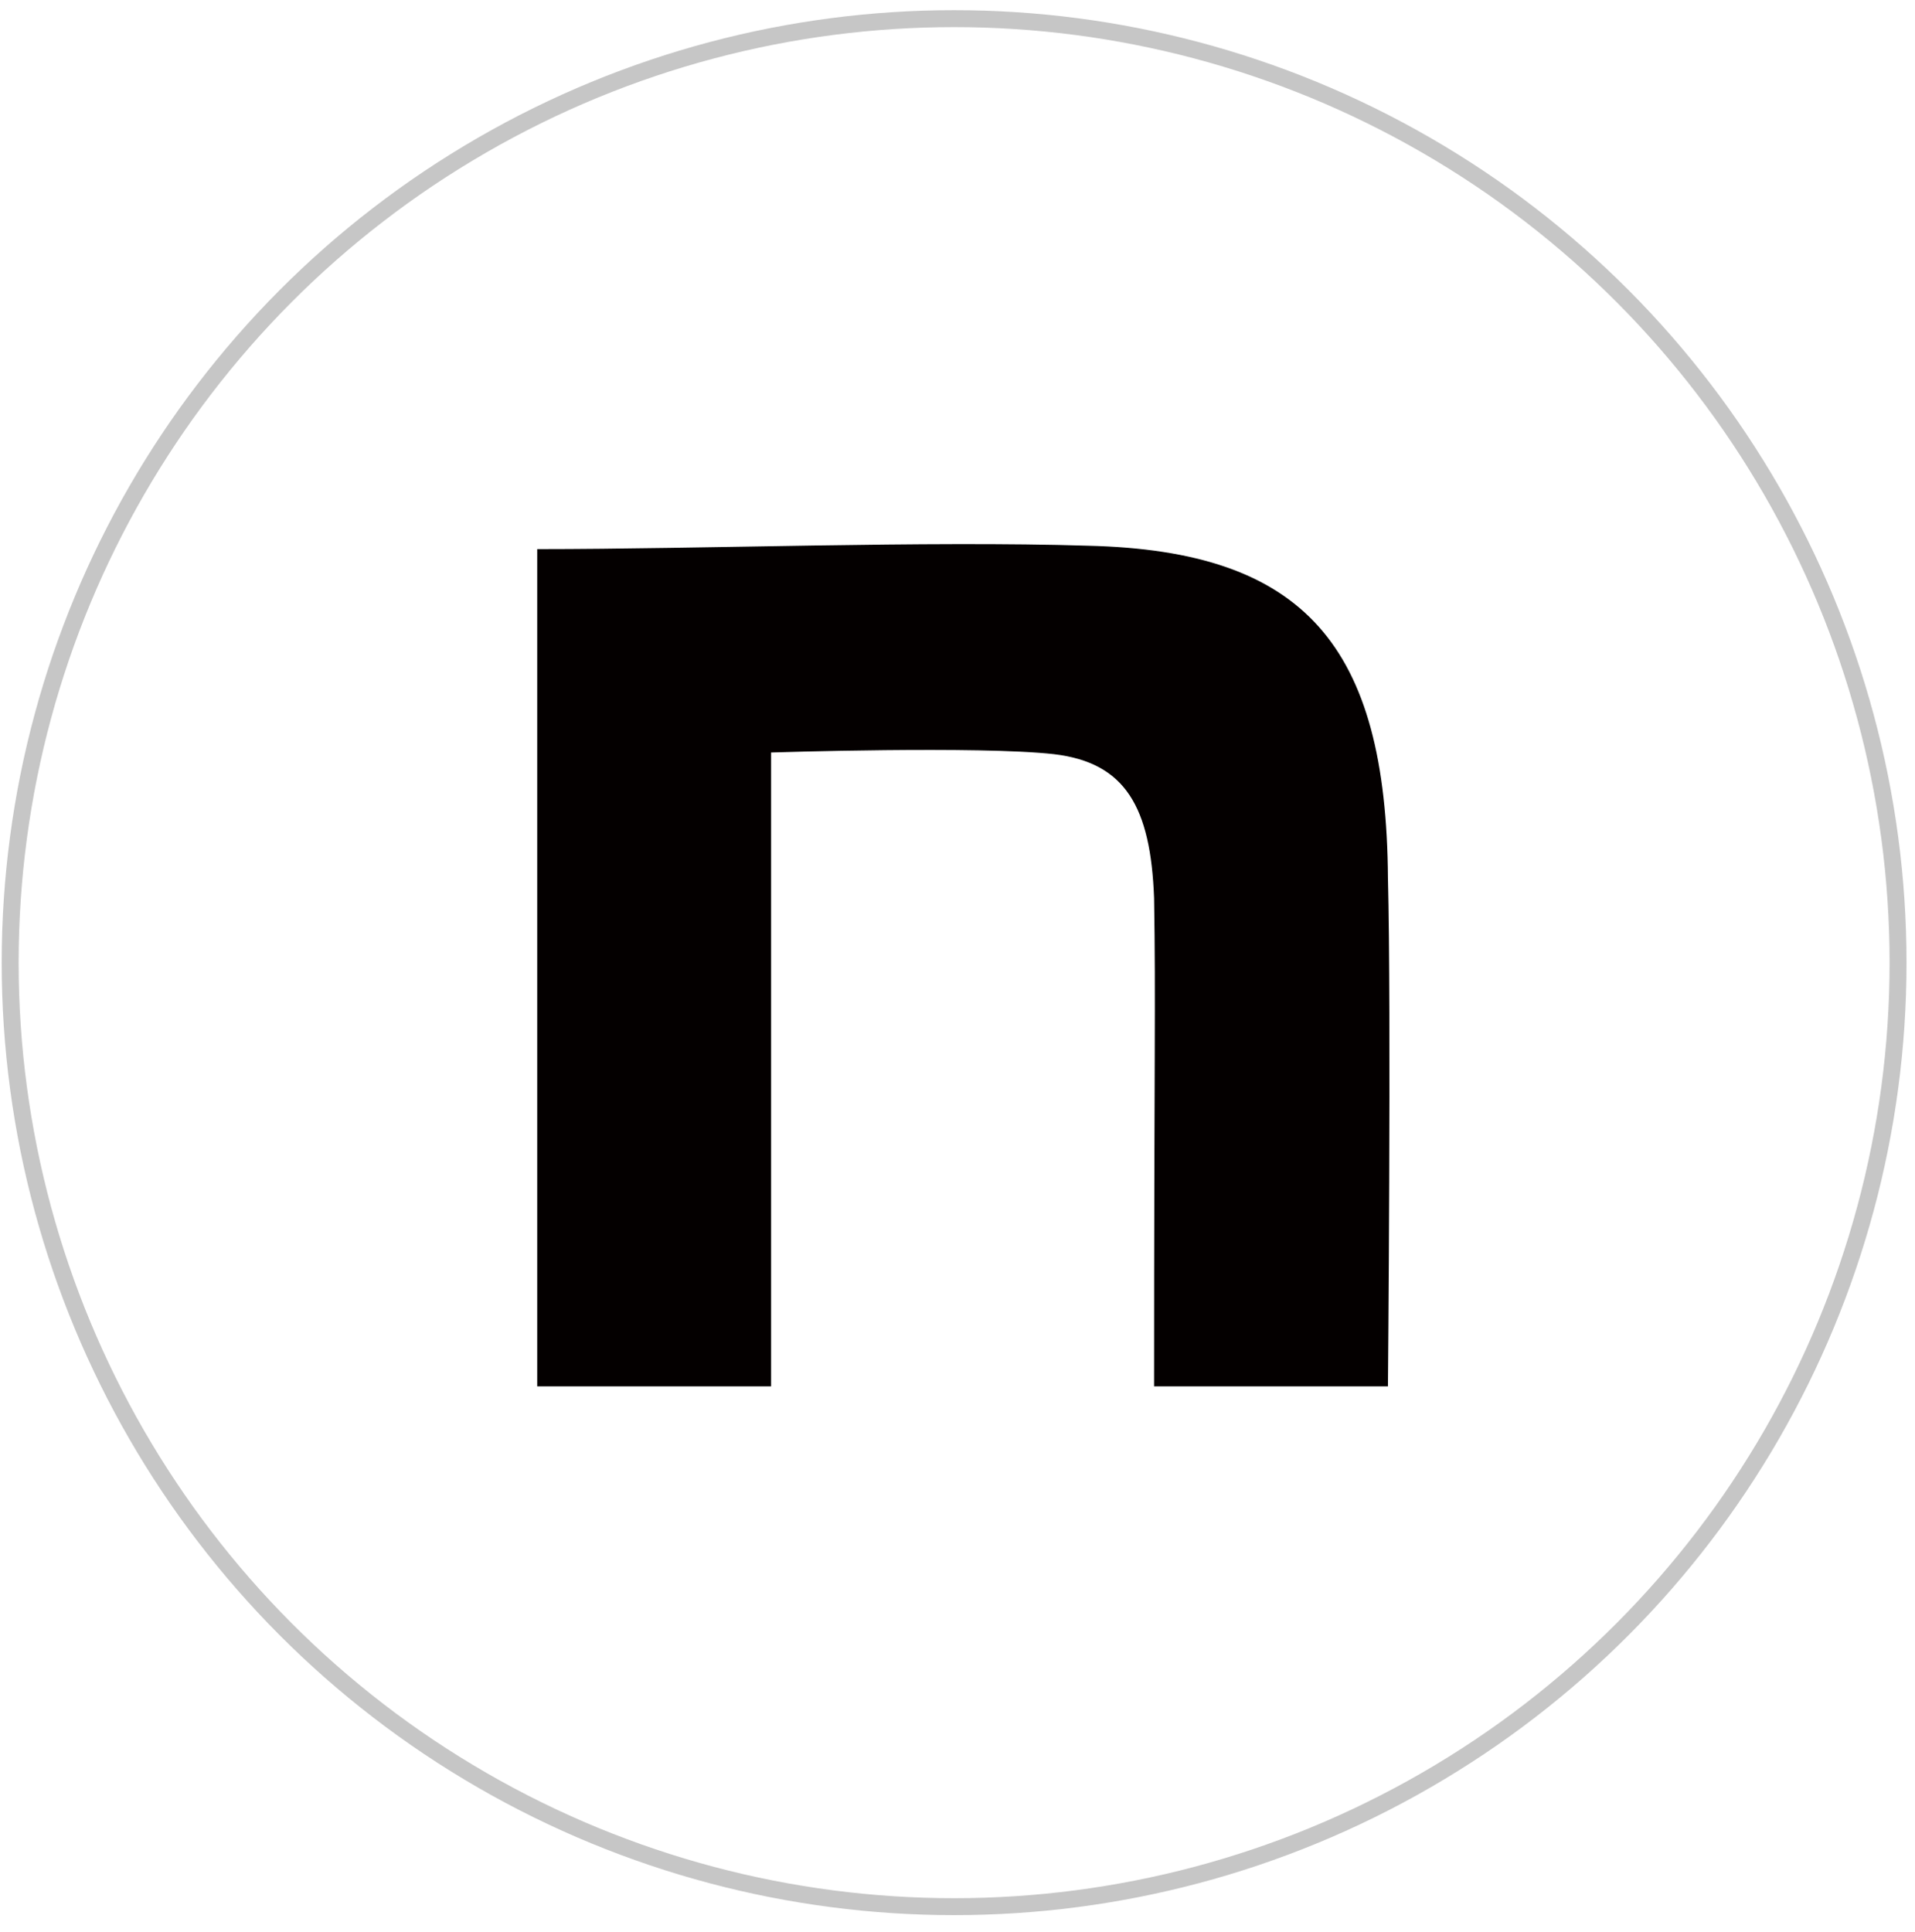
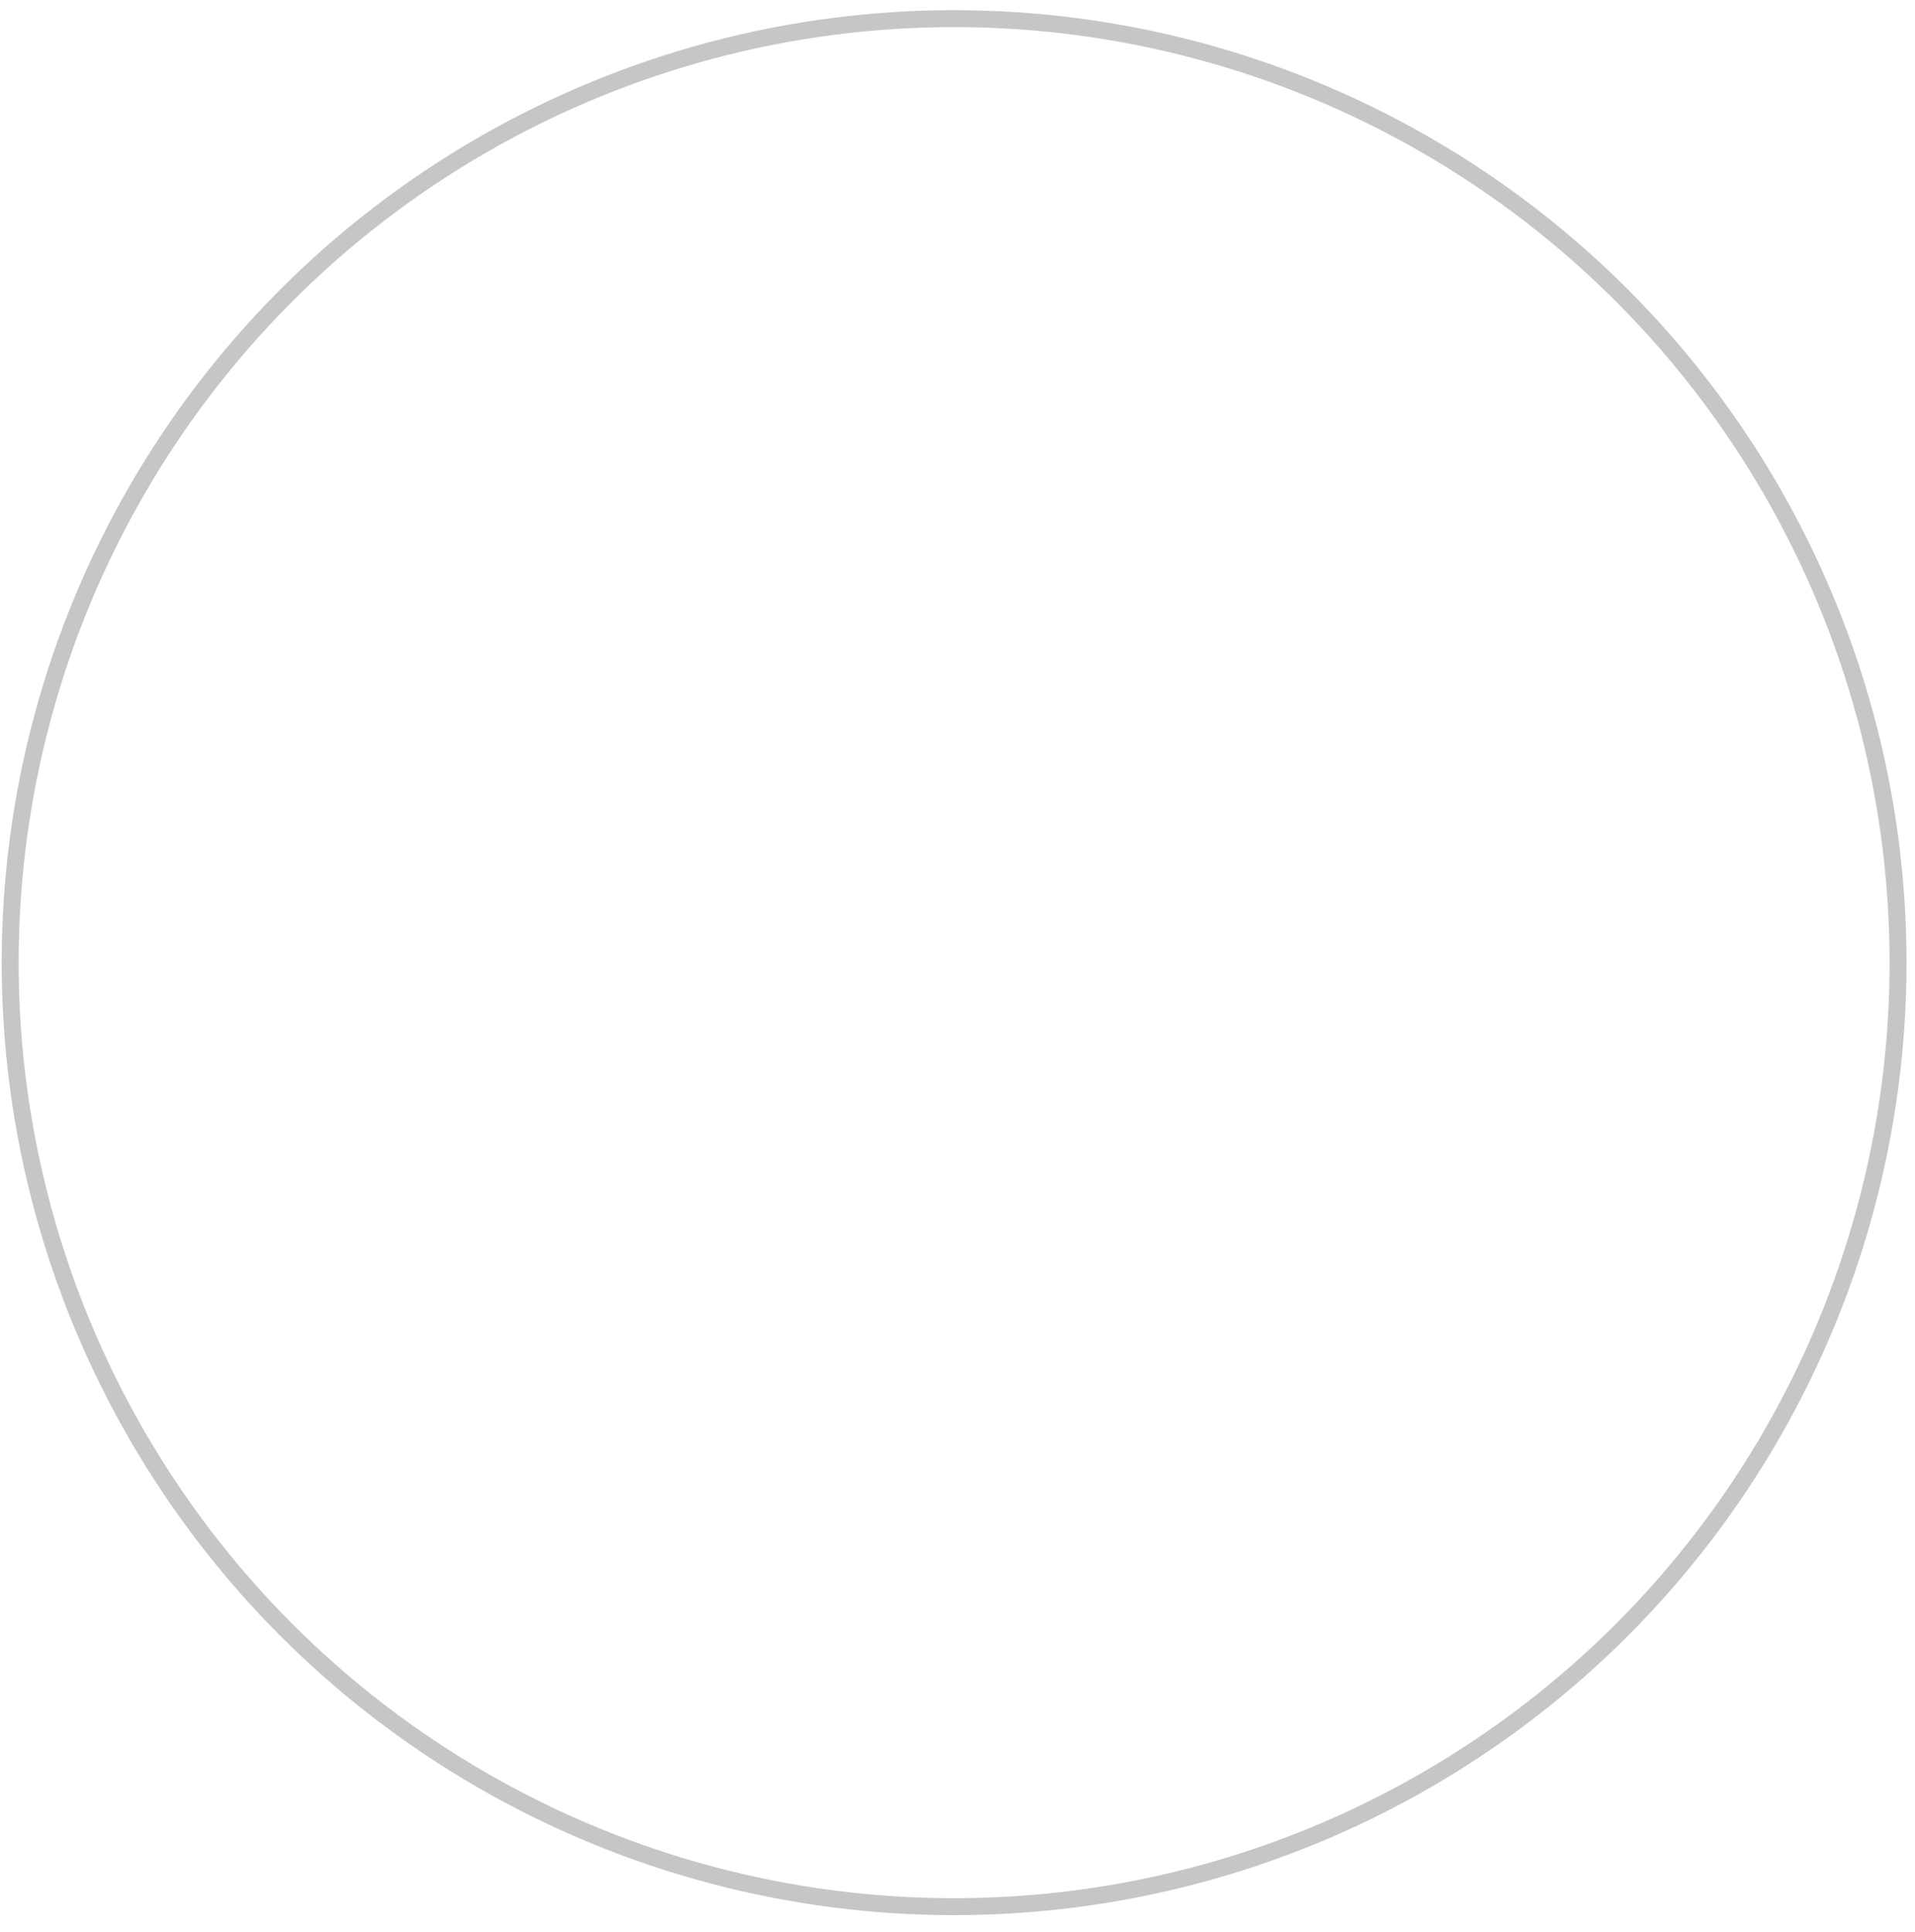
<svg xmlns="http://www.w3.org/2000/svg" version="1.1" id="レイヤー_1" x="0px" y="0px" viewBox="0 0 113 114" style="enable-background:new 0 0 113 114;" xml:space="preserve">
  <style type="text/css">
	.st0{fill:none;stroke:#C6C6C6;stroke-miterlimit:10;}
	.st1{fill:#040000;}
</style>
  <g id="レイヤー_1_00000097492975014139651200000003038378309389453978_">
    <g>
      <circle class="st0" cx="56.3" cy="56.8" r="55.7" />
    </g>
  </g>
-   <path class="st1" d="M31.7,32.4c9.7,0,23-0.5,32.5-0.2c12.8,0.3,17.6,5.9,17.7,19.6c0.2,7.8,0,30,0,30H68.1c0-19.5,0.1-22.7,0-28.8  c-0.2-5.4-1.7-8-5.9-8.5c-4.4-0.5-16.7-0.1-16.7-0.1v37.4H31.7L31.7,32.4L31.7,32.4z" />
</svg>